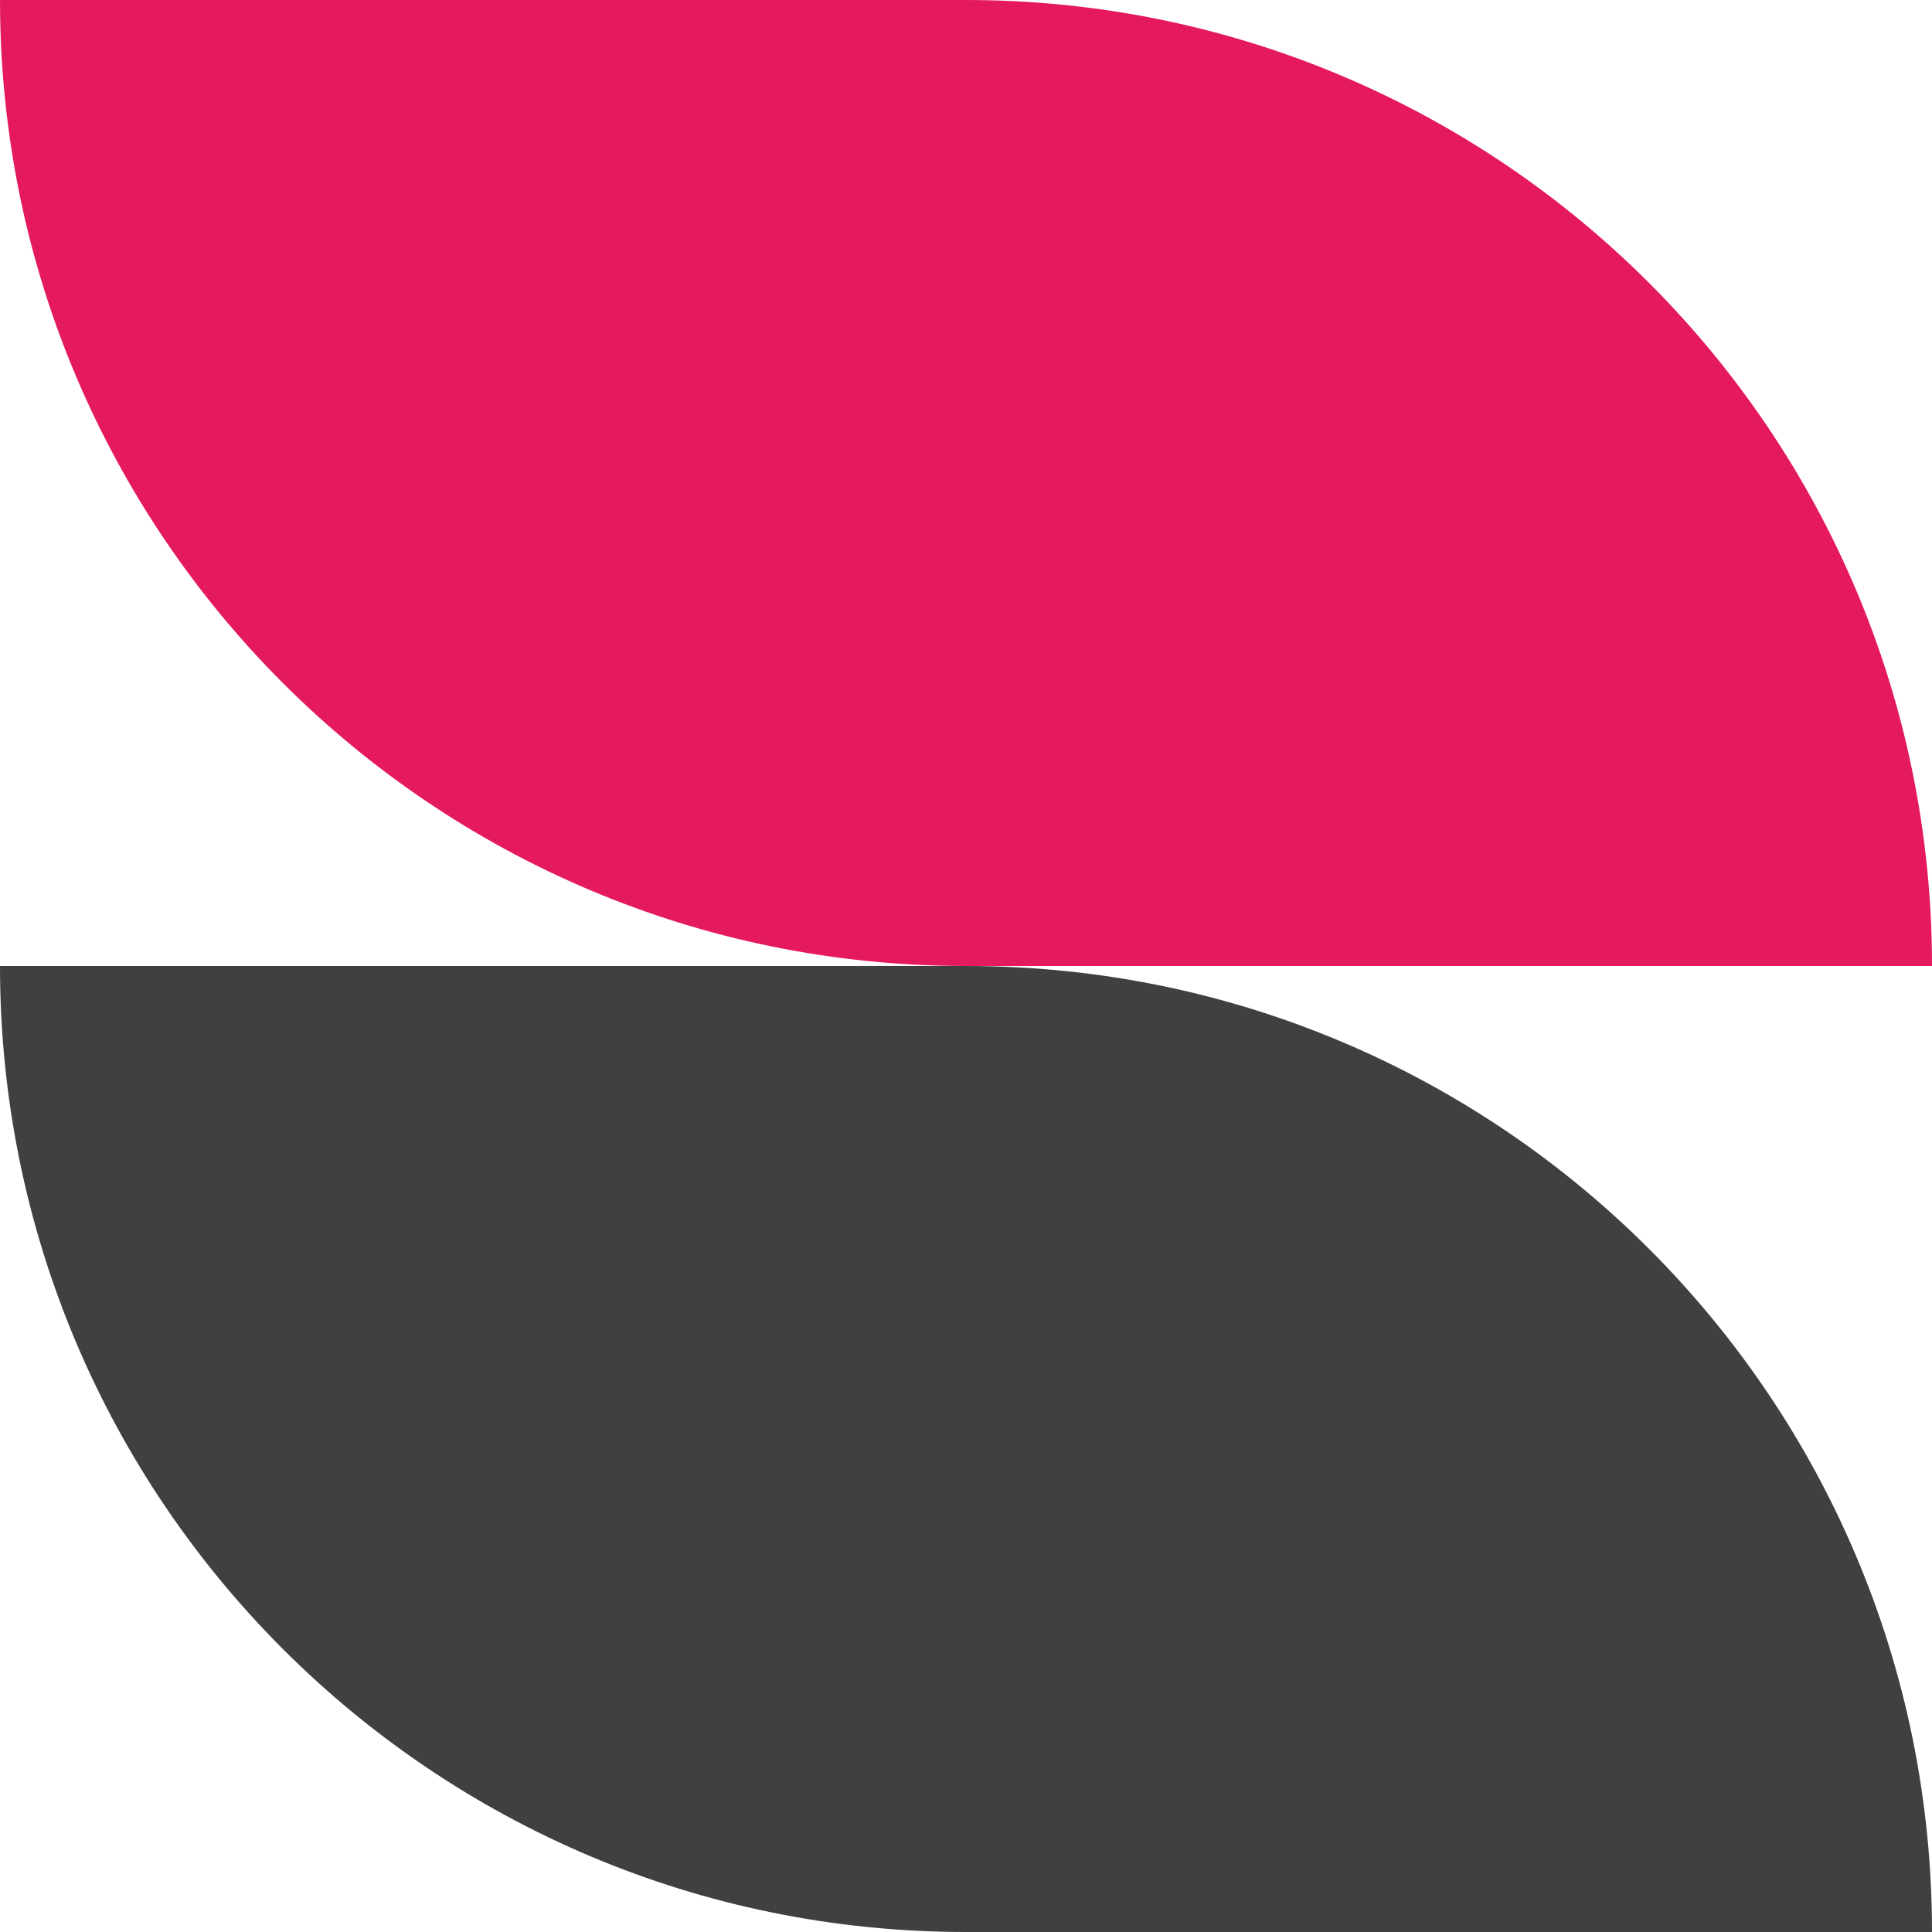
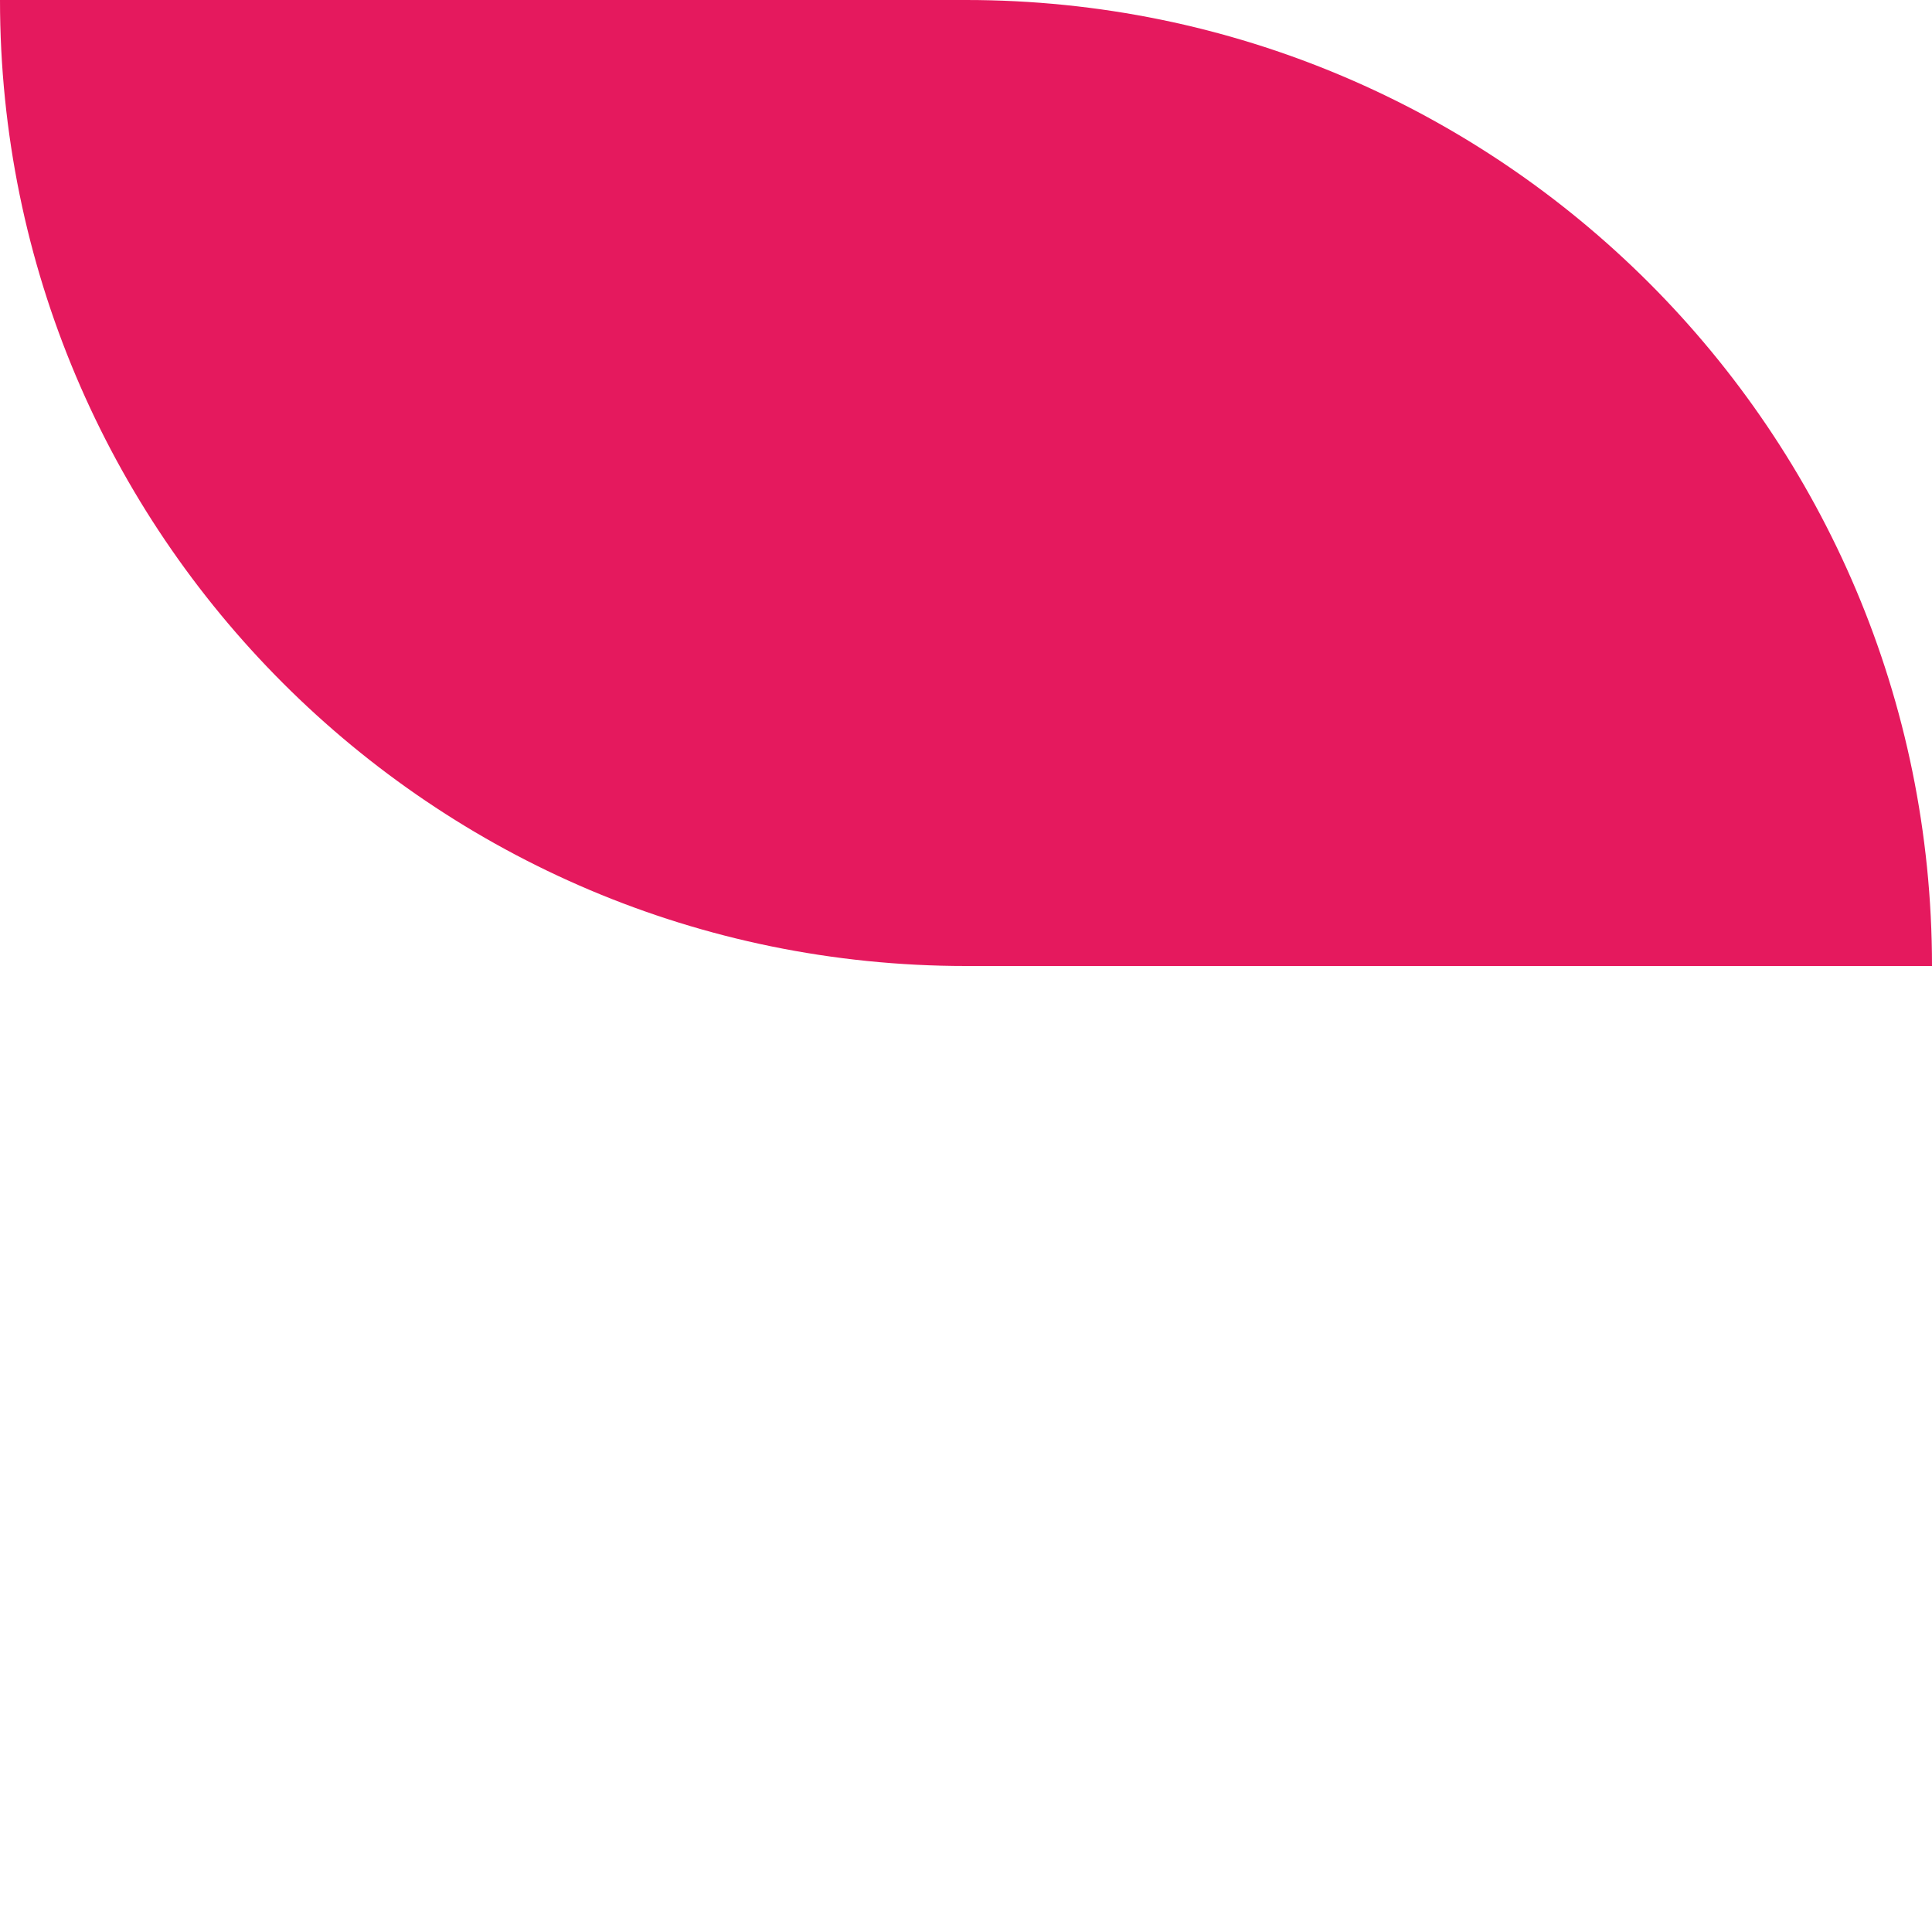
<svg xmlns="http://www.w3.org/2000/svg" width="32" height="32" viewBox="0 0 32 32" fill="none">
  <path d="M0 0H16C24.837 0 32 7.163 32 16H16C7.163 16 0 8.837 0 0Z" fill="#E5195E" />
-   <path d="M0 16H16C24.837 16 32 23.163 32 32H16C7.163 32 0 24.837 0 16Z" fill="#404040" />
</svg>